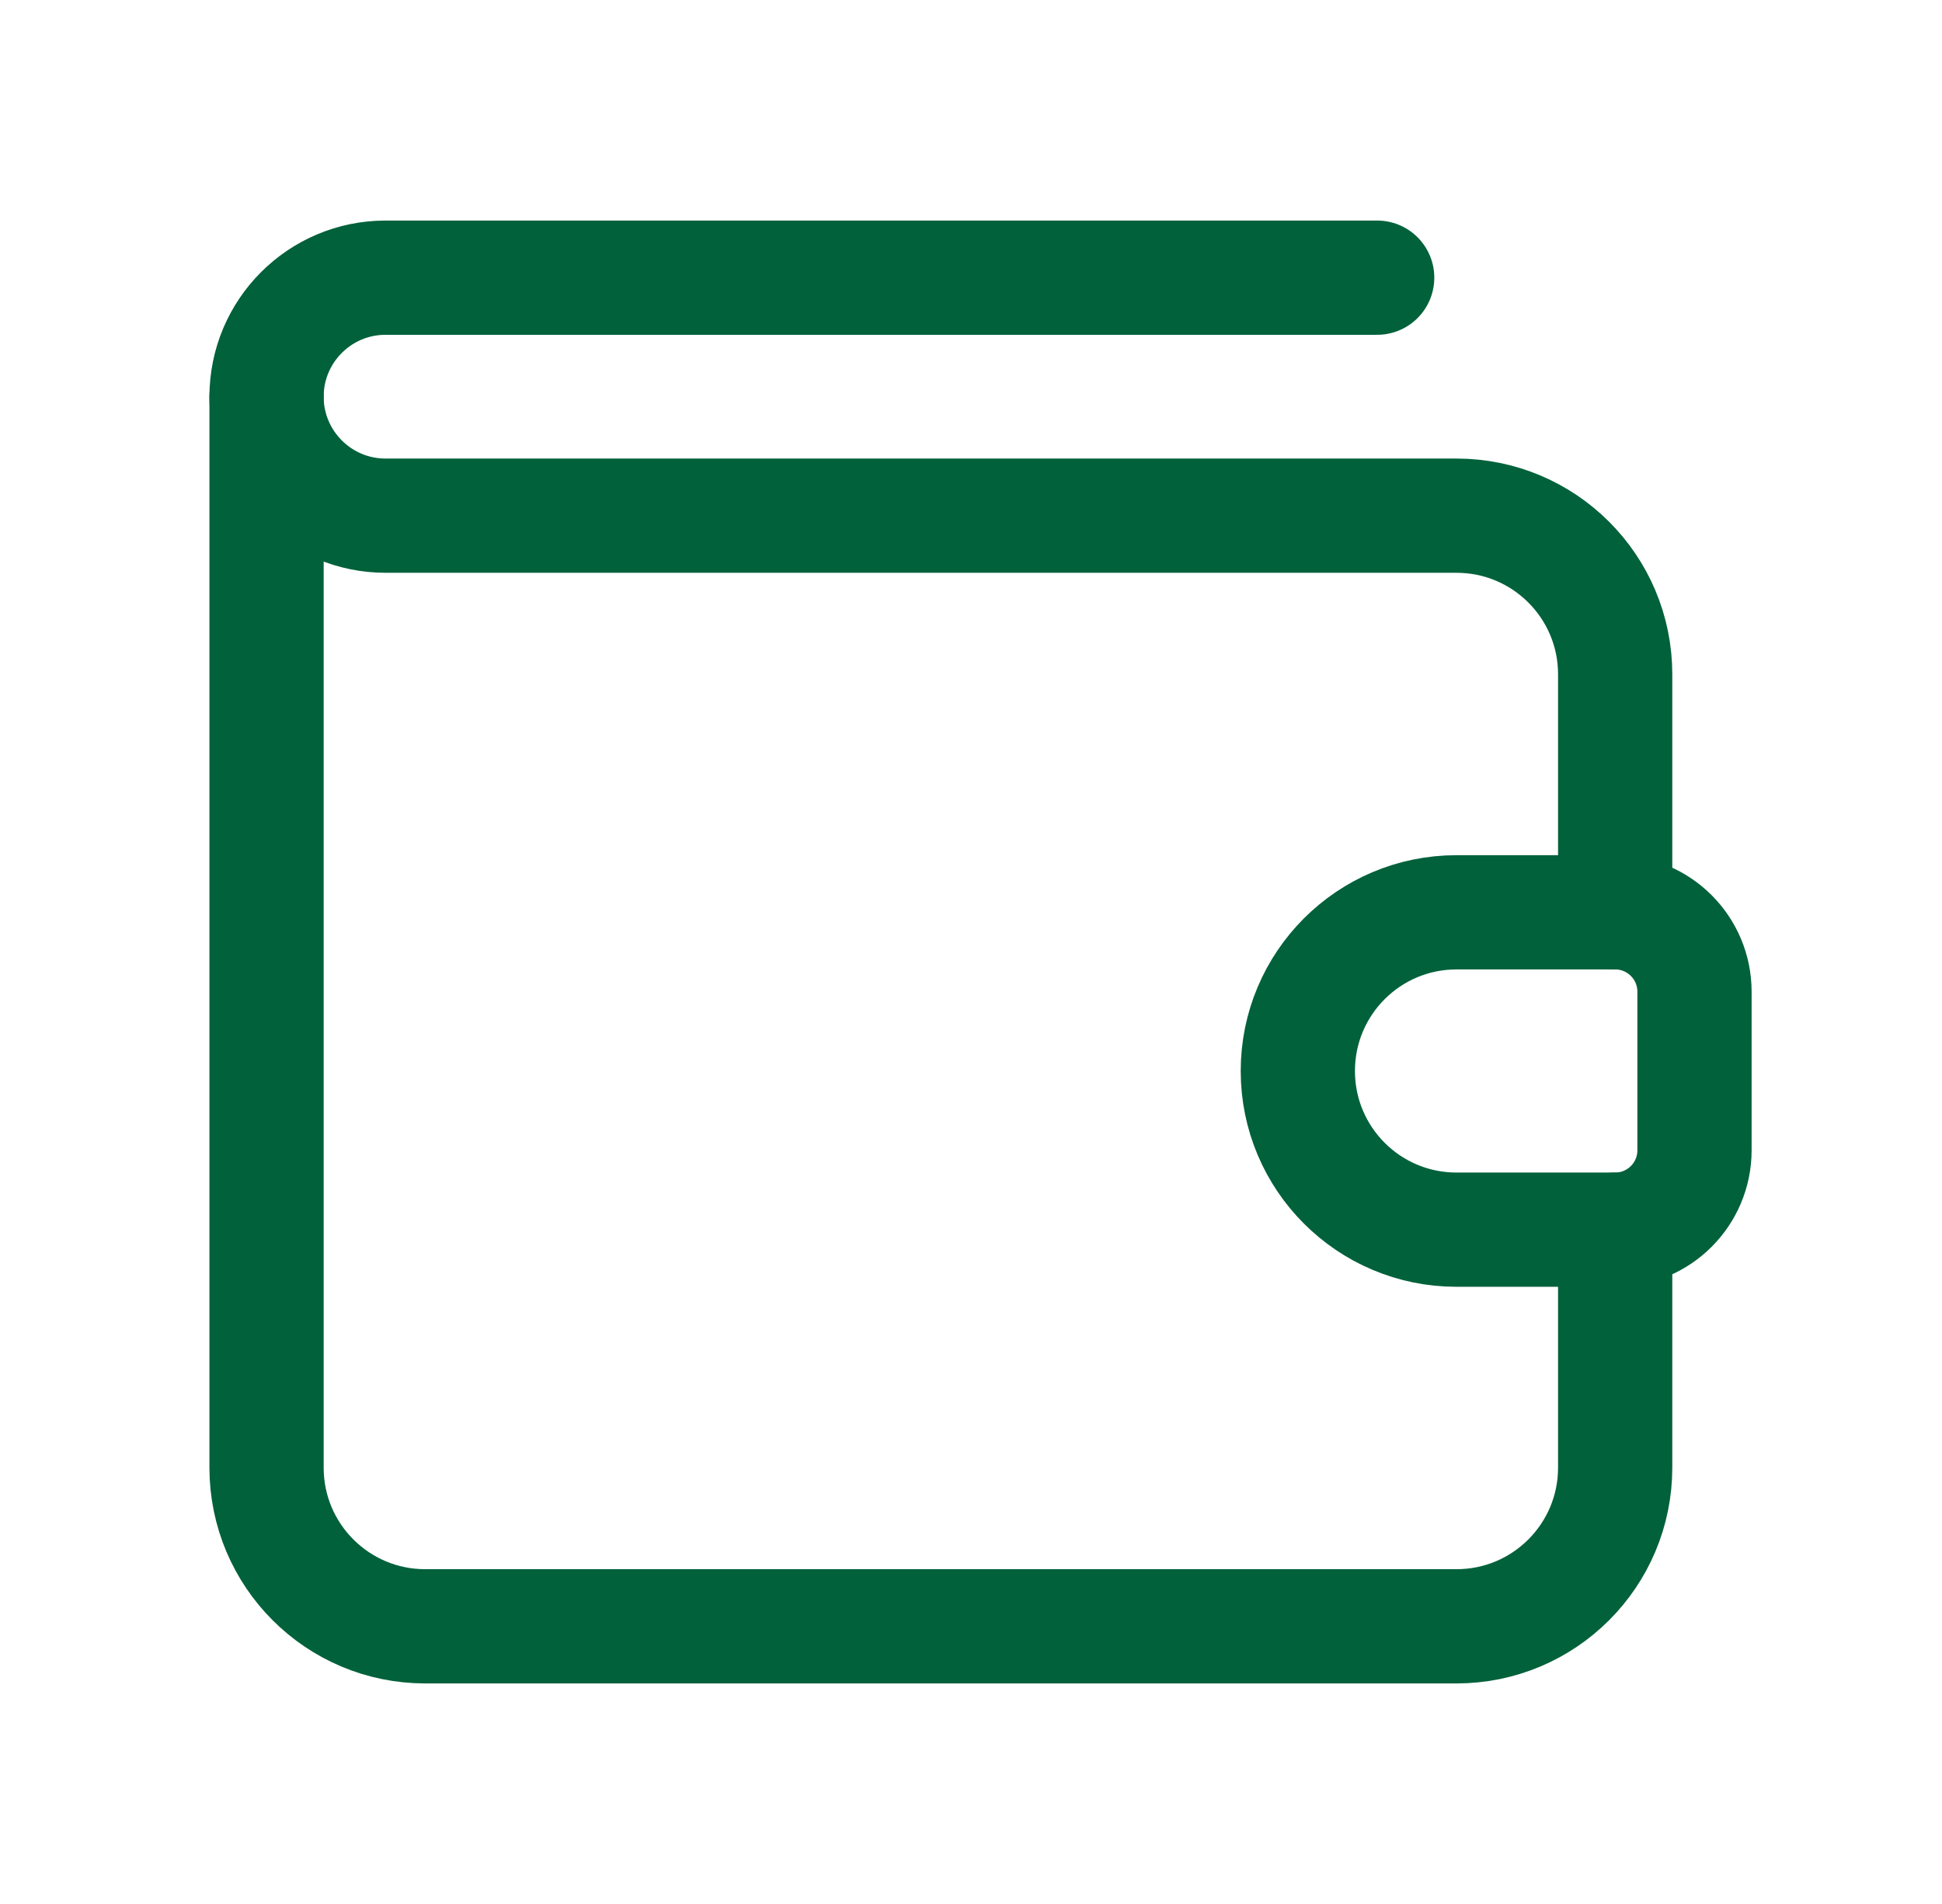
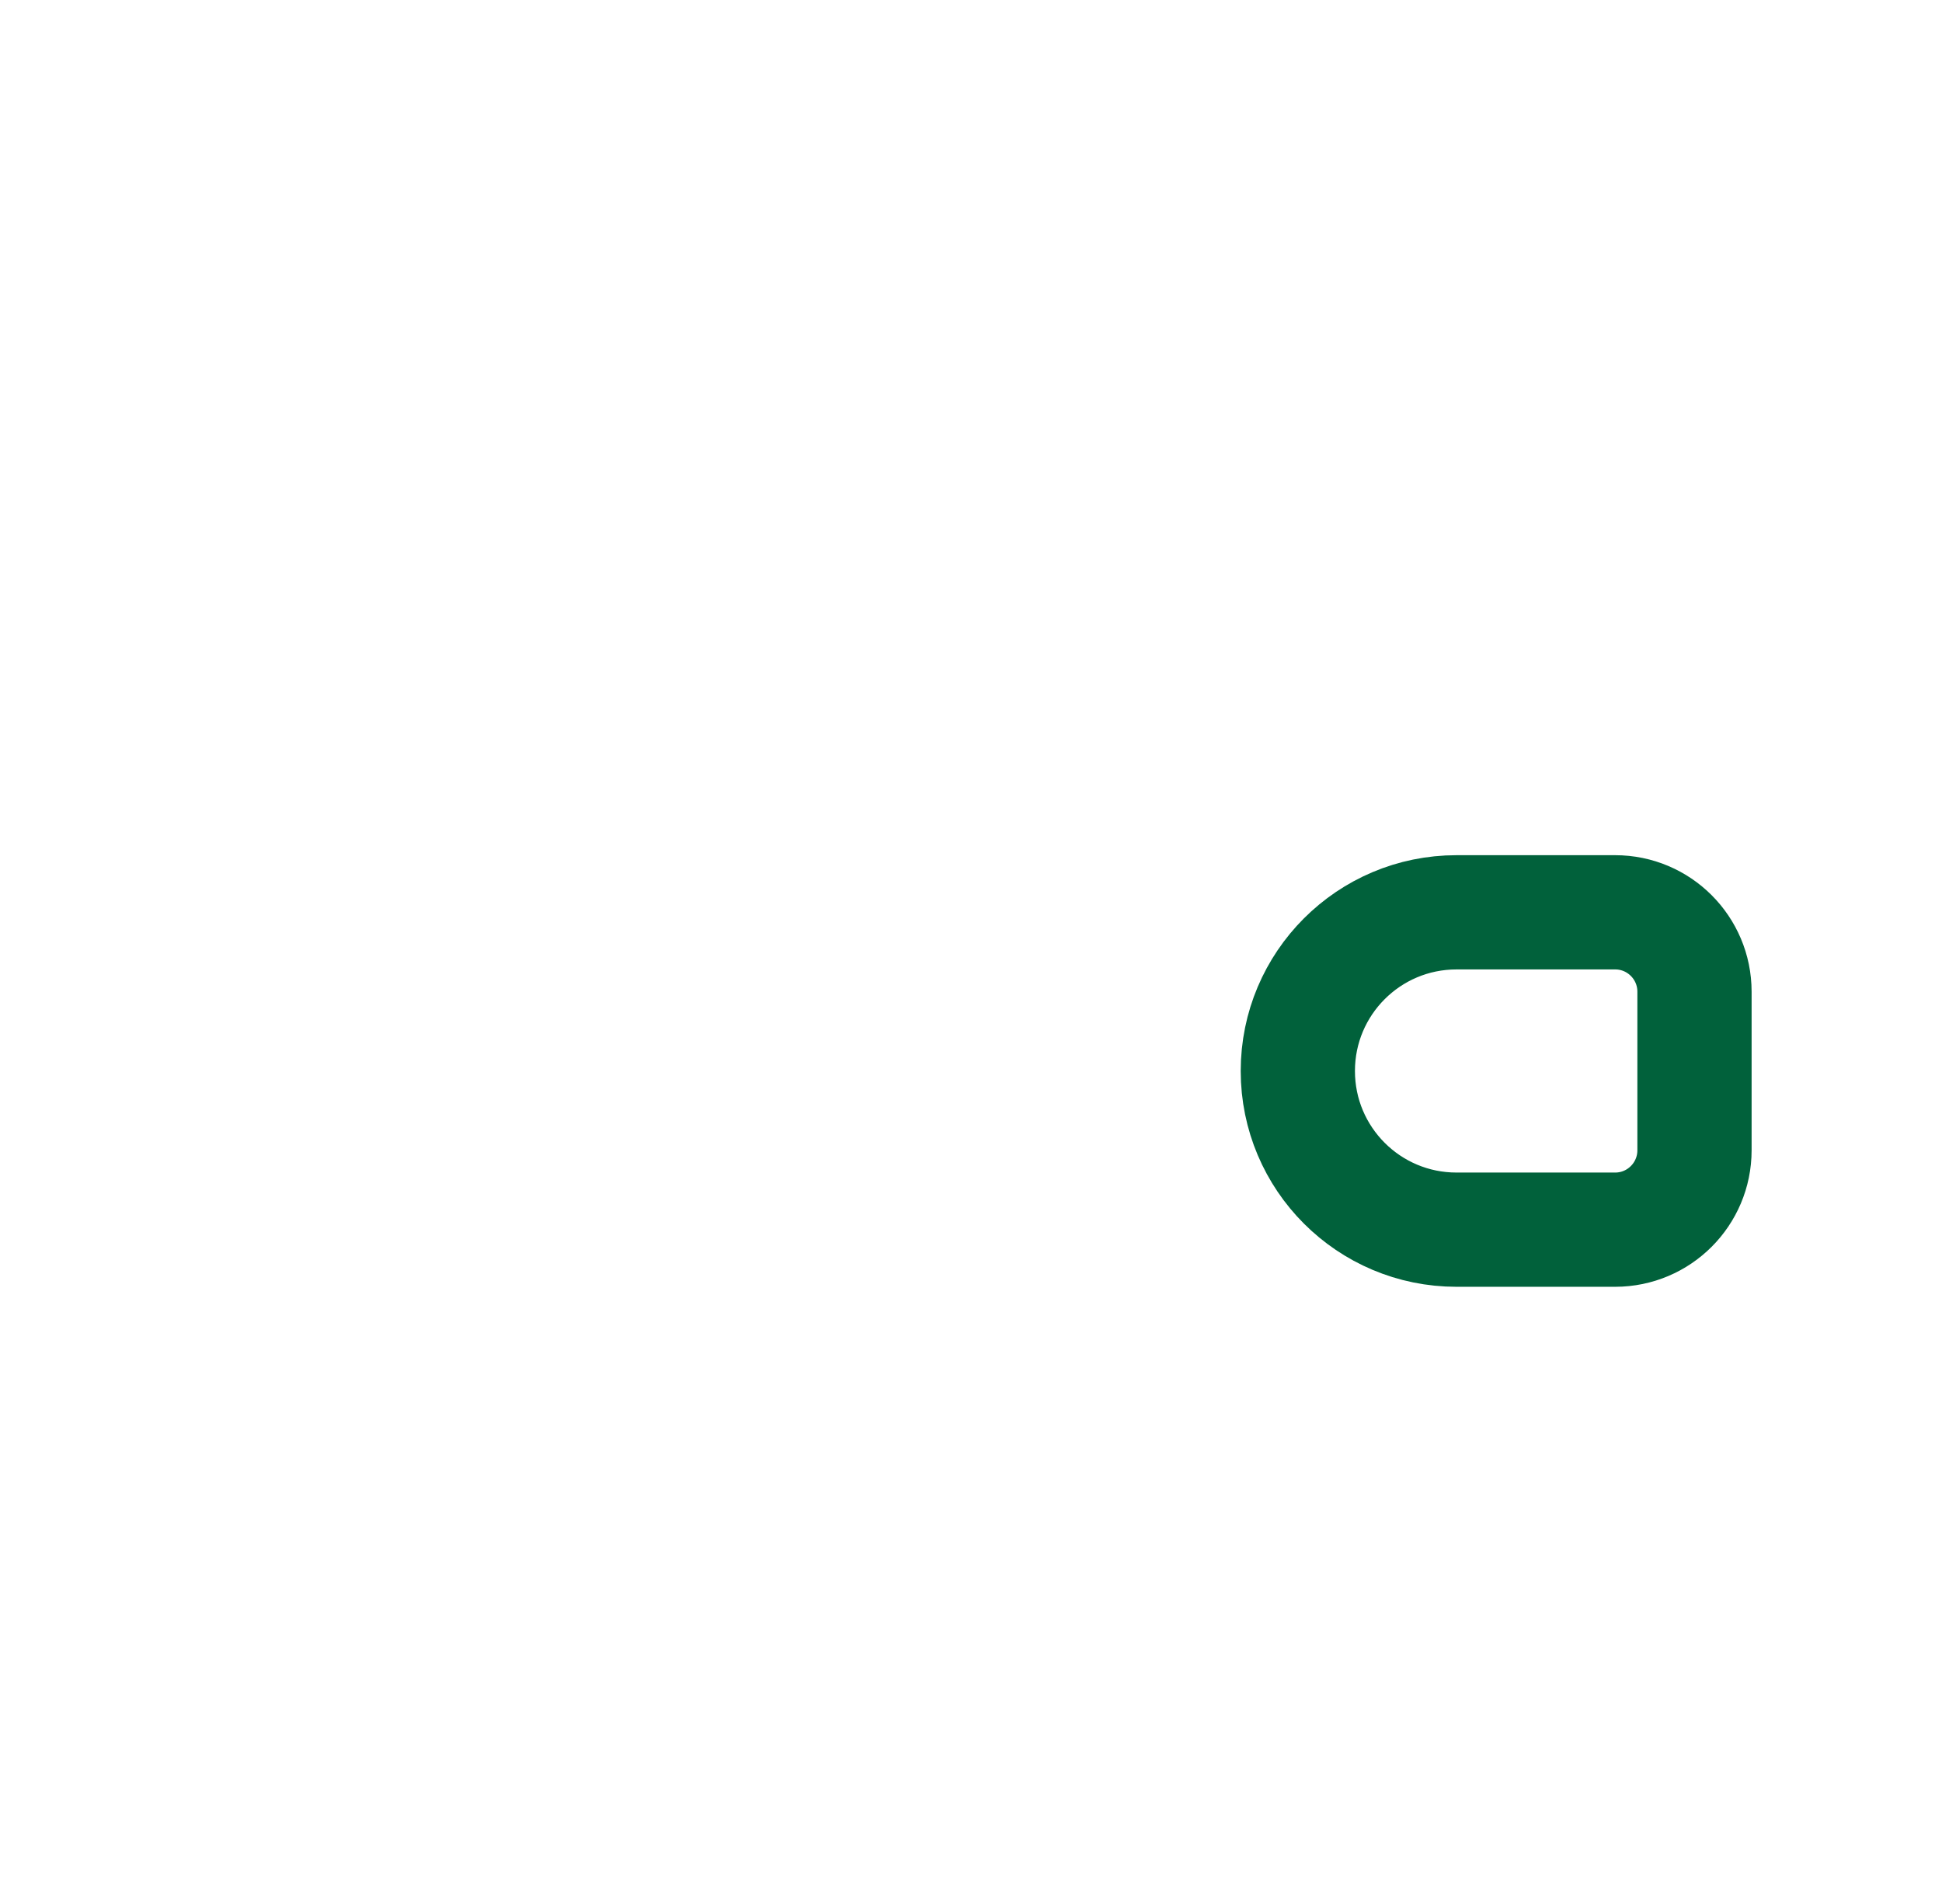
<svg xmlns="http://www.w3.org/2000/svg" width="51" height="50" viewBox="0 0 51 50" fill="none">
  <g clip-path="url(#clip0_0_816)">
    <path d="M42.417 32.292H38.25C35.948 32.292 34.083 30.427 34.083 28.125C34.083 25.823 35.948 23.958 38.25 23.958H42.417C43.567 23.958 44.5 24.892 44.5 26.042V30.208C44.5 31.358 43.567 32.292 42.417 32.292Z" stroke="#01613B" stroke-width="3" stroke-linecap="round" stroke-linejoin="round" />
-     <path d="M42.417 23.958V17.708C42.417 15.406 40.552 13.542 38.25 13.542H10.125C8.4 13.542 7 12.142 7 10.417C7 8.692 8.4 7.292 10.125 7.292H36.167" stroke="#01613B" stroke-width="3" stroke-linecap="round" stroke-linejoin="round" />
-     <path d="M42.417 32.292V38.542C42.417 40.844 40.552 42.708 38.25 42.708H11.167C8.865 42.708 7 40.844 7 38.542V10.417" stroke="#01613B" stroke-width="3" stroke-linecap="round" stroke-linejoin="round" />
  </g>
  <defs>
    <clipPath id="clip0_0_816">
      <rect width="50" height="50" fill="white" transform="translate(0.75)" />
    </clipPath>
  </defs>
</svg>